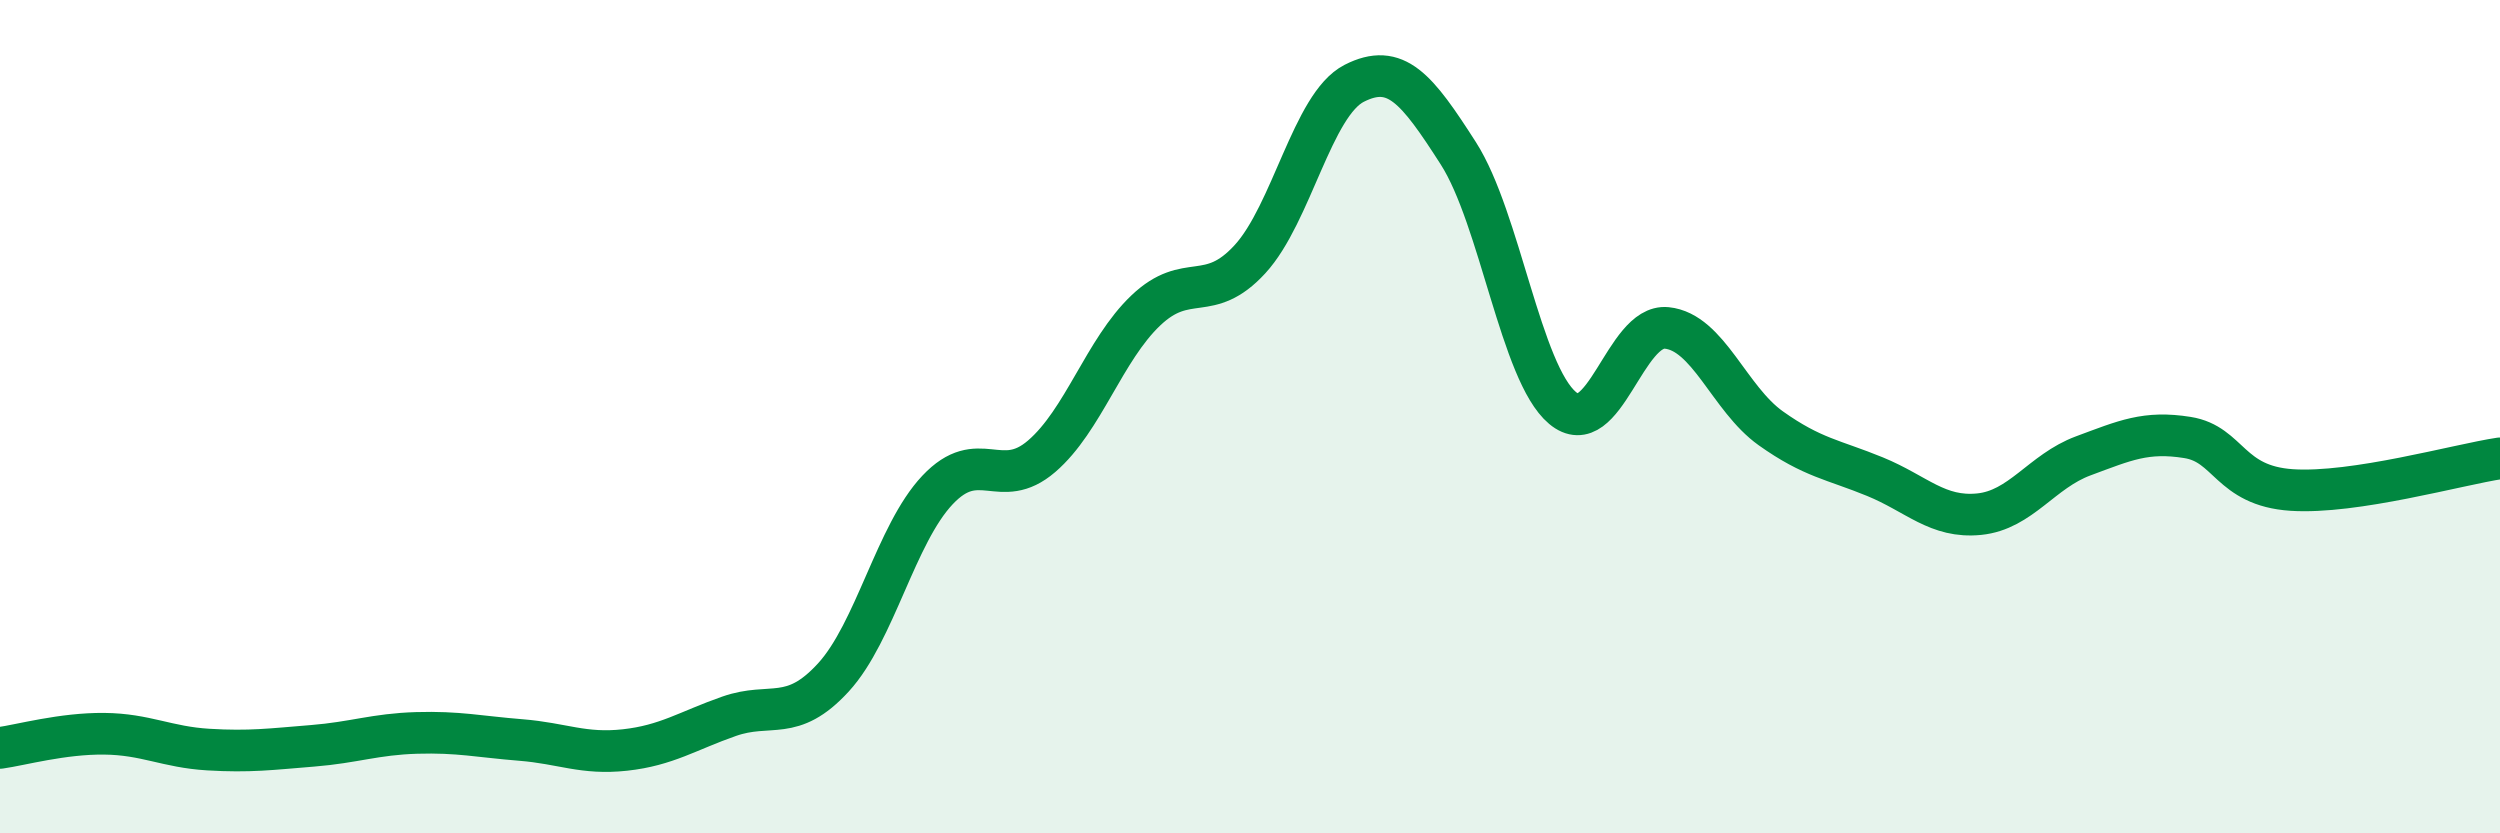
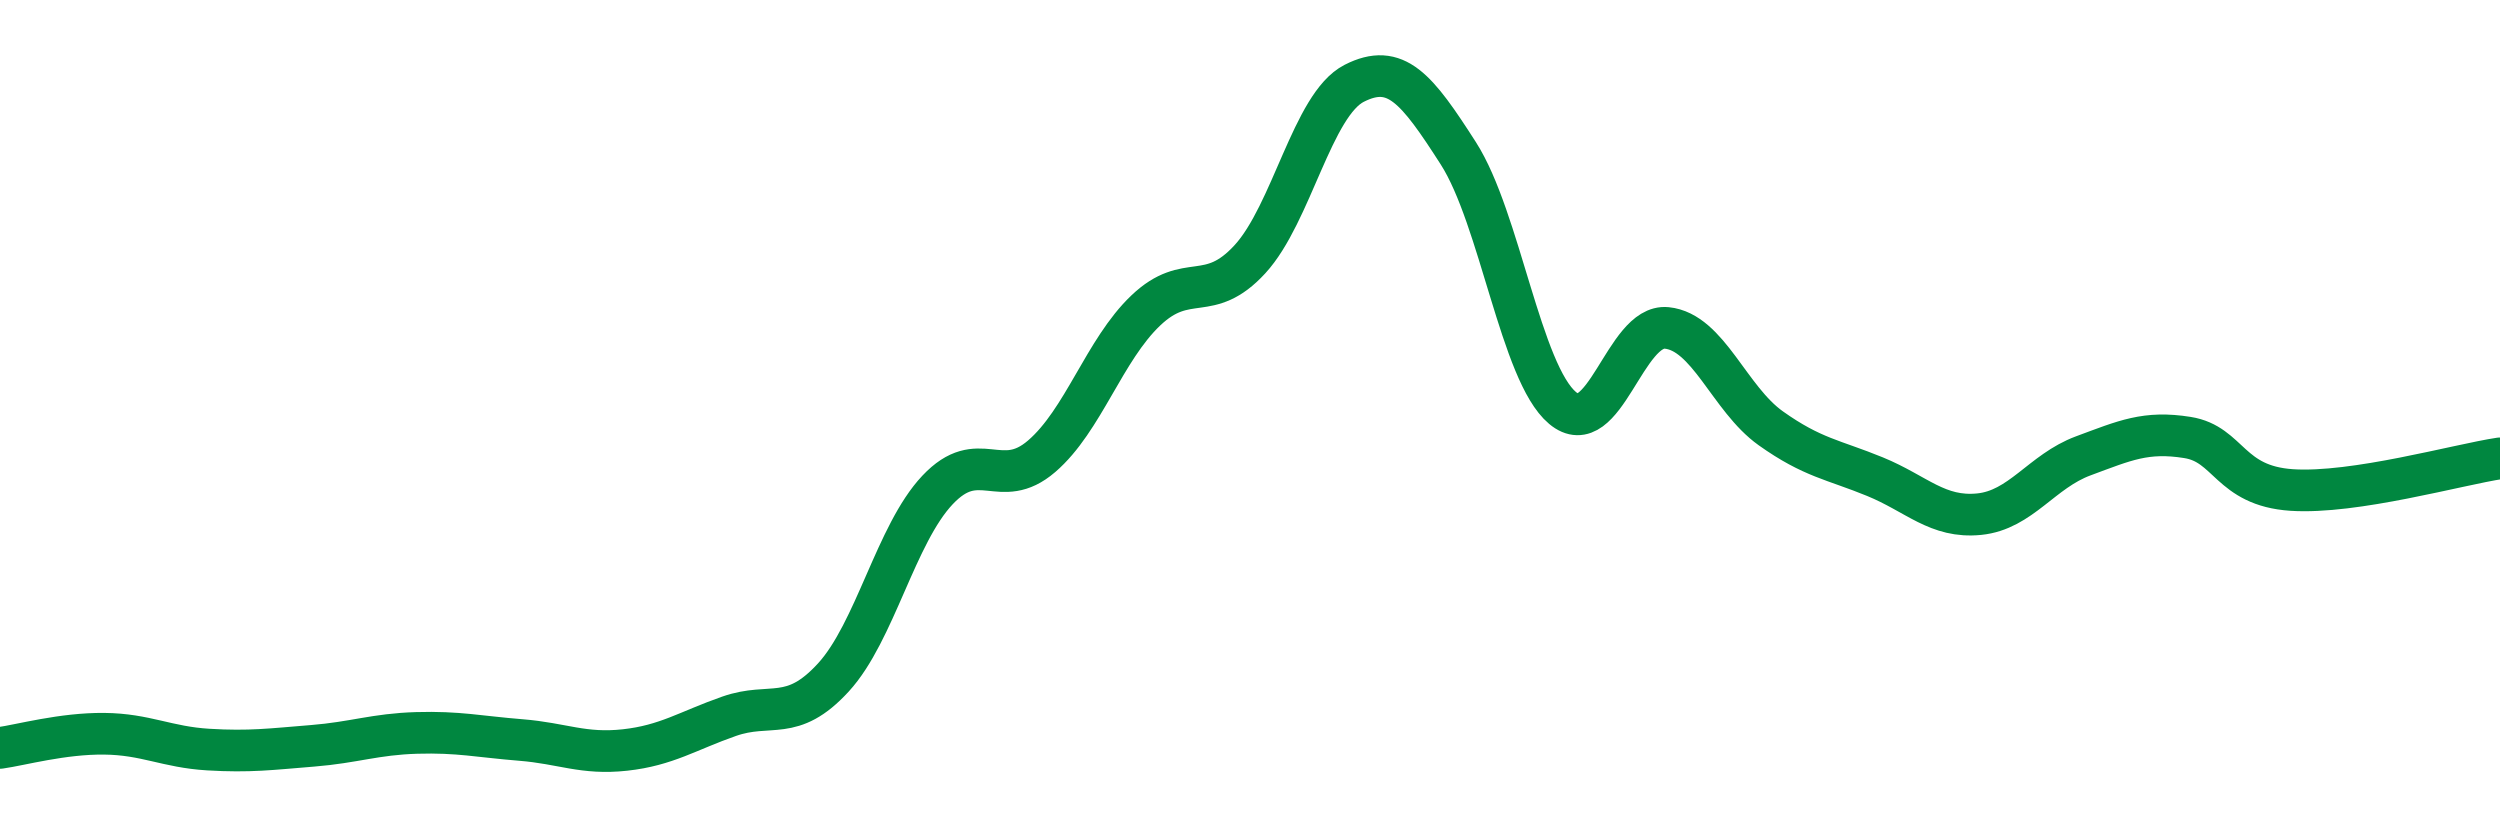
<svg xmlns="http://www.w3.org/2000/svg" width="60" height="20" viewBox="0 0 60 20">
-   <path d="M 0,17.95 C 0.5,17.88 1.5,17.6 2.5,17.61 C 3.5,17.62 4,17.93 5,17.99 C 6,18.05 6.5,17.98 7.5,17.9 C 8.5,17.82 9,17.62 10,17.59 C 11,17.56 11.5,17.68 12.5,17.76 C 13.5,17.84 14,18.11 15,18 C 16,17.89 16.5,17.54 17.5,17.19 C 18.5,16.84 19,17.35 20,16.26 C 21,15.17 21.5,12.82 22.5,11.76 C 23.5,10.7 24,11.81 25,10.95 C 26,10.09 26.5,8.4 27.5,7.45 C 28.5,6.5 29,7.31 30,6.22 C 31,5.13 31.5,2.51 32.5,2 C 33.5,1.49 34,2.12 35,3.68 C 36,5.24 36.5,8.95 37.5,9.79 C 38.5,10.63 39,7.77 40,7.87 C 41,7.97 41.5,9.57 42.5,10.28 C 43.5,10.99 44,11.03 45,11.44 C 46,11.85 46.5,12.44 47.5,12.34 C 48.5,12.24 49,11.31 50,10.94 C 51,10.57 51.5,10.34 52.5,10.5 C 53.5,10.66 53.5,11.66 55,11.76 C 56.5,11.86 59,11.15 60,11L60 20L0 20Z" fill="#008740" opacity="0.1" stroke-linecap="round" stroke-linejoin="round" />
  <path d="M 0,17.95 C 0.5,17.88 1.5,17.6 2.5,17.61 C 3.5,17.62 4,17.93 5,17.99 C 6,18.05 6.5,17.98 7.5,17.9 C 8.5,17.82 9,17.62 10,17.59 C 11,17.56 11.5,17.68 12.5,17.76 C 13.5,17.84 14,18.11 15,18 C 16,17.89 16.5,17.54 17.5,17.19 C 18.5,16.84 19,17.35 20,16.26 C 21,15.17 21.5,12.82 22.5,11.76 C 23.5,10.7 24,11.81 25,10.95 C 26,10.09 26.5,8.4 27.5,7.45 C 28.5,6.5 29,7.31 30,6.22 C 31,5.13 31.5,2.51 32.5,2 C 33.5,1.49 34,2.12 35,3.68 C 36,5.24 36.5,8.95 37.5,9.79 C 38.5,10.63 39,7.77 40,7.87 C 41,7.97 41.5,9.57 42.5,10.28 C 43.5,10.99 44,11.03 45,11.44 C 46,11.85 46.5,12.44 47.5,12.34 C 48.5,12.24 49,11.31 50,10.94 C 51,10.57 51.5,10.34 52.5,10.5 C 53.5,10.66 53.5,11.66 55,11.76 C 56.5,11.86 59,11.15 60,11" stroke="#008740" stroke-width="1" fill="none" stroke-linecap="round" stroke-linejoin="round" />
</svg>